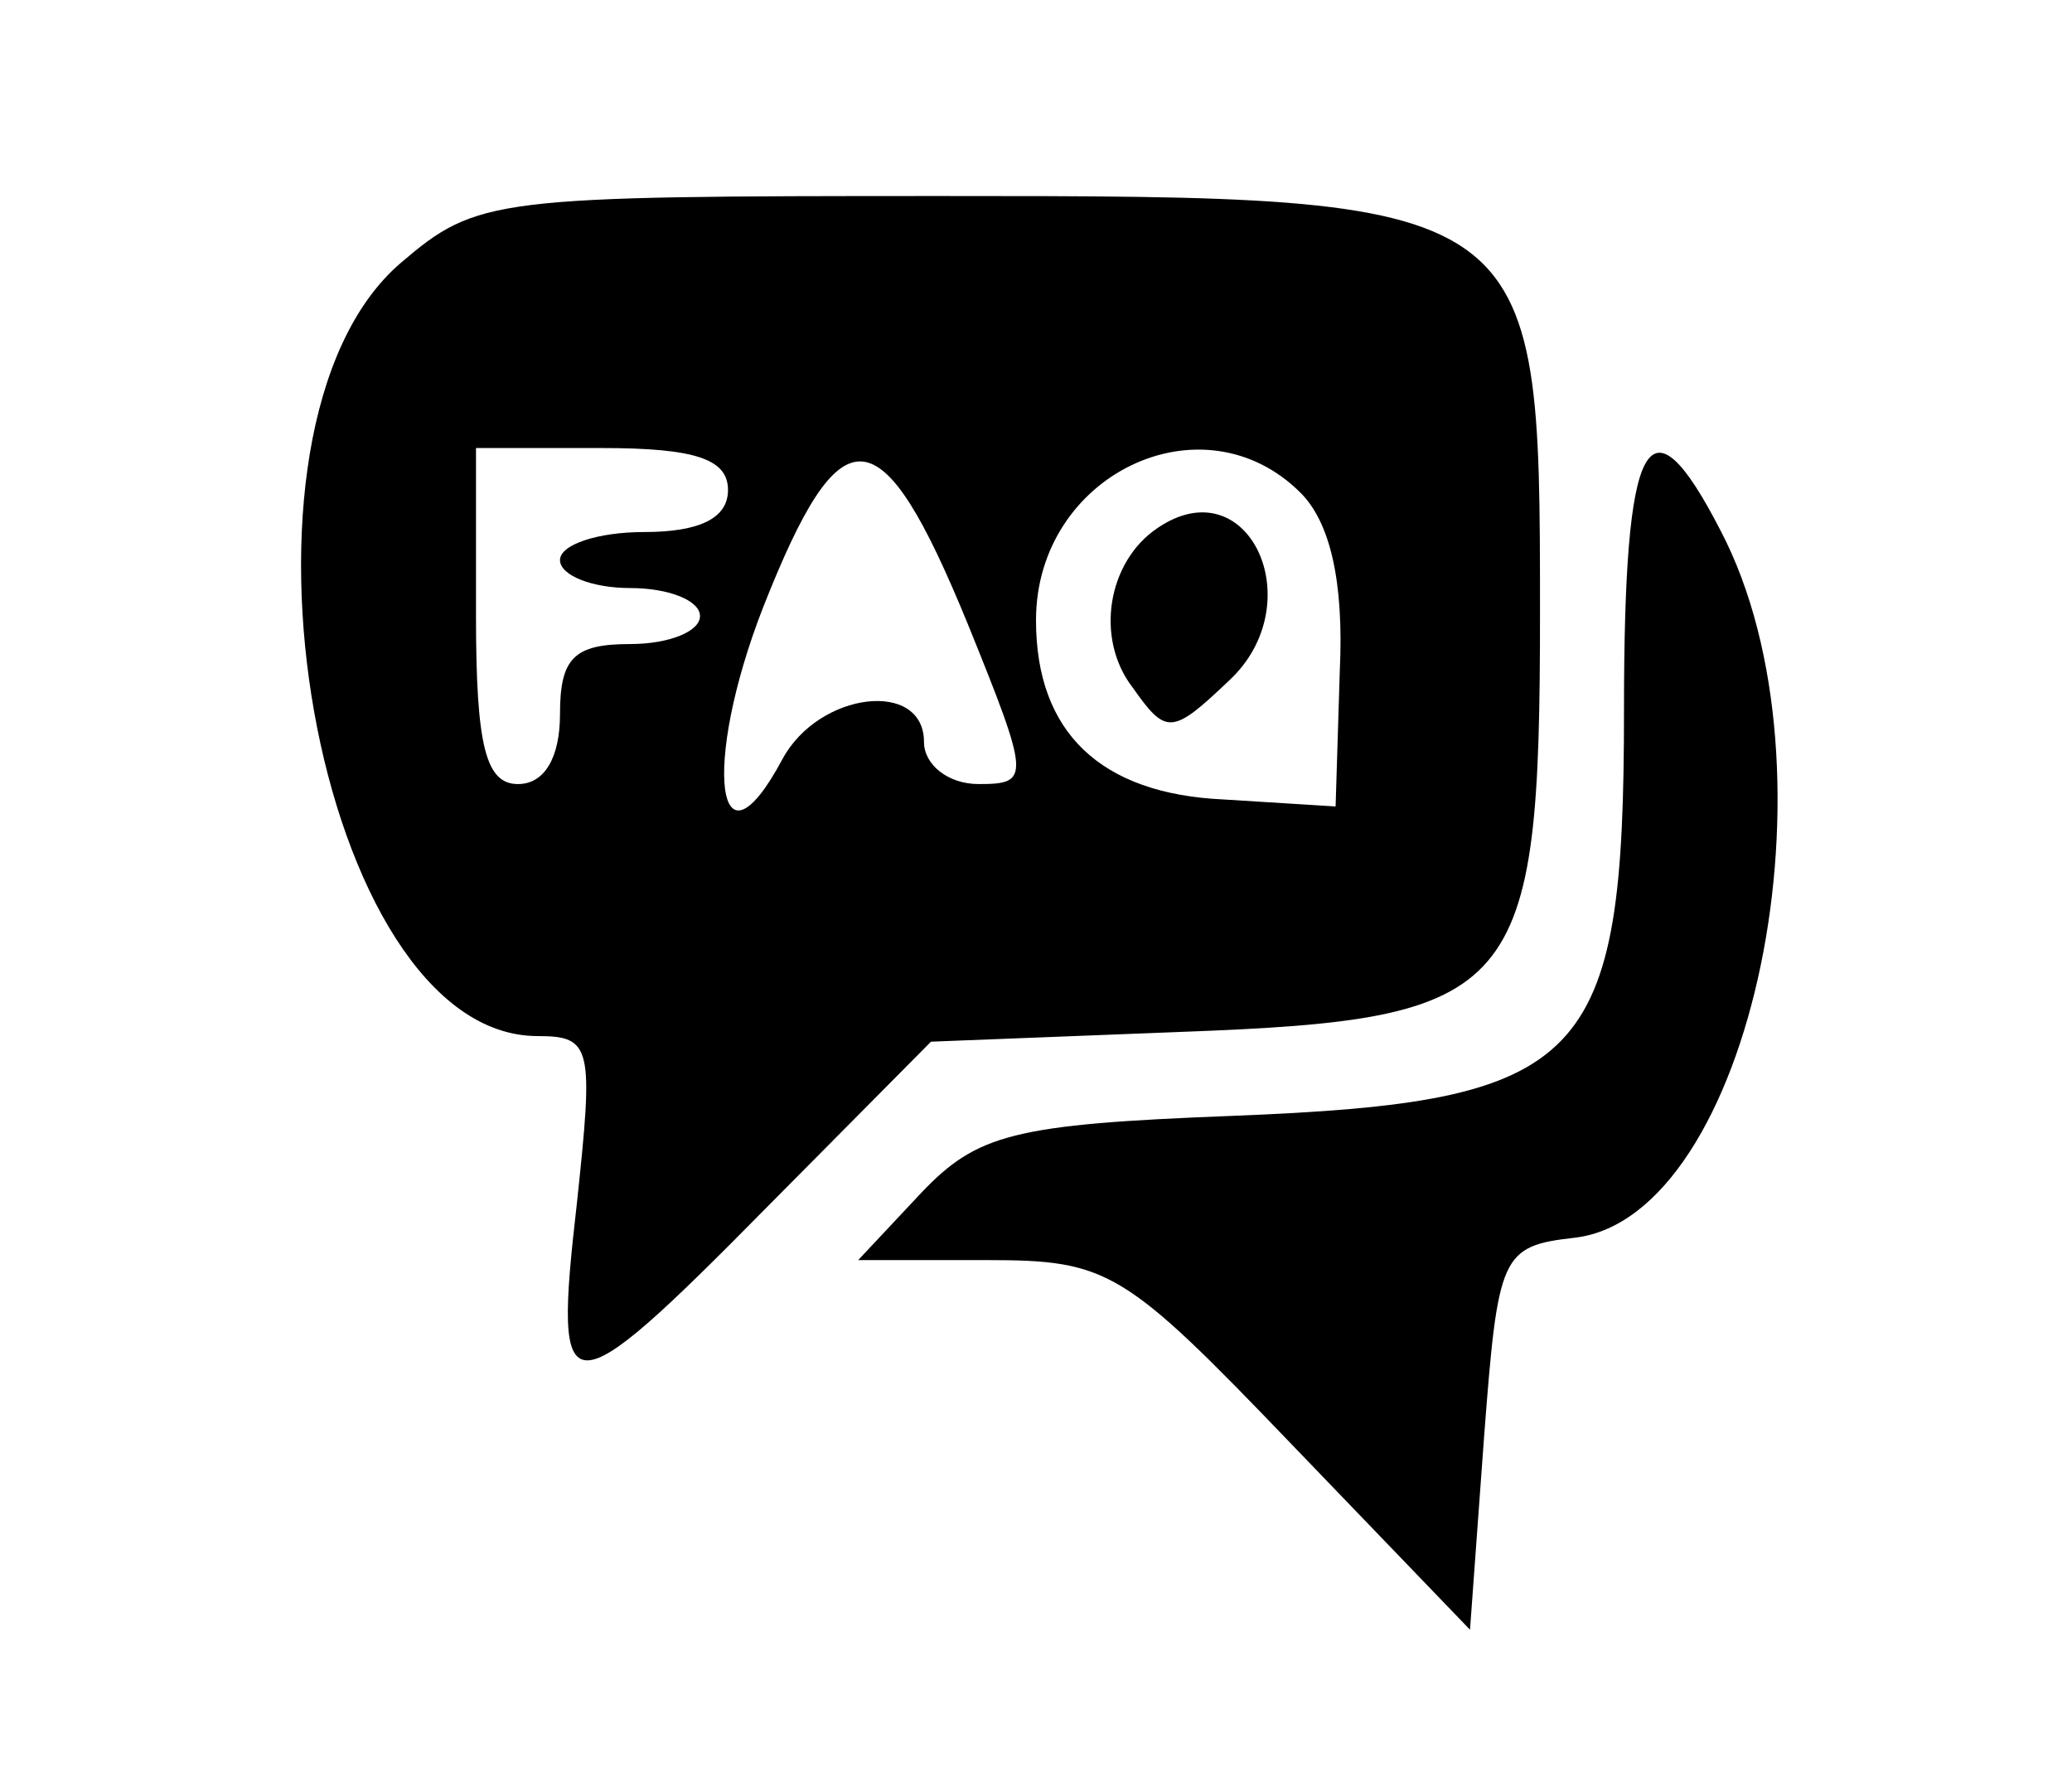
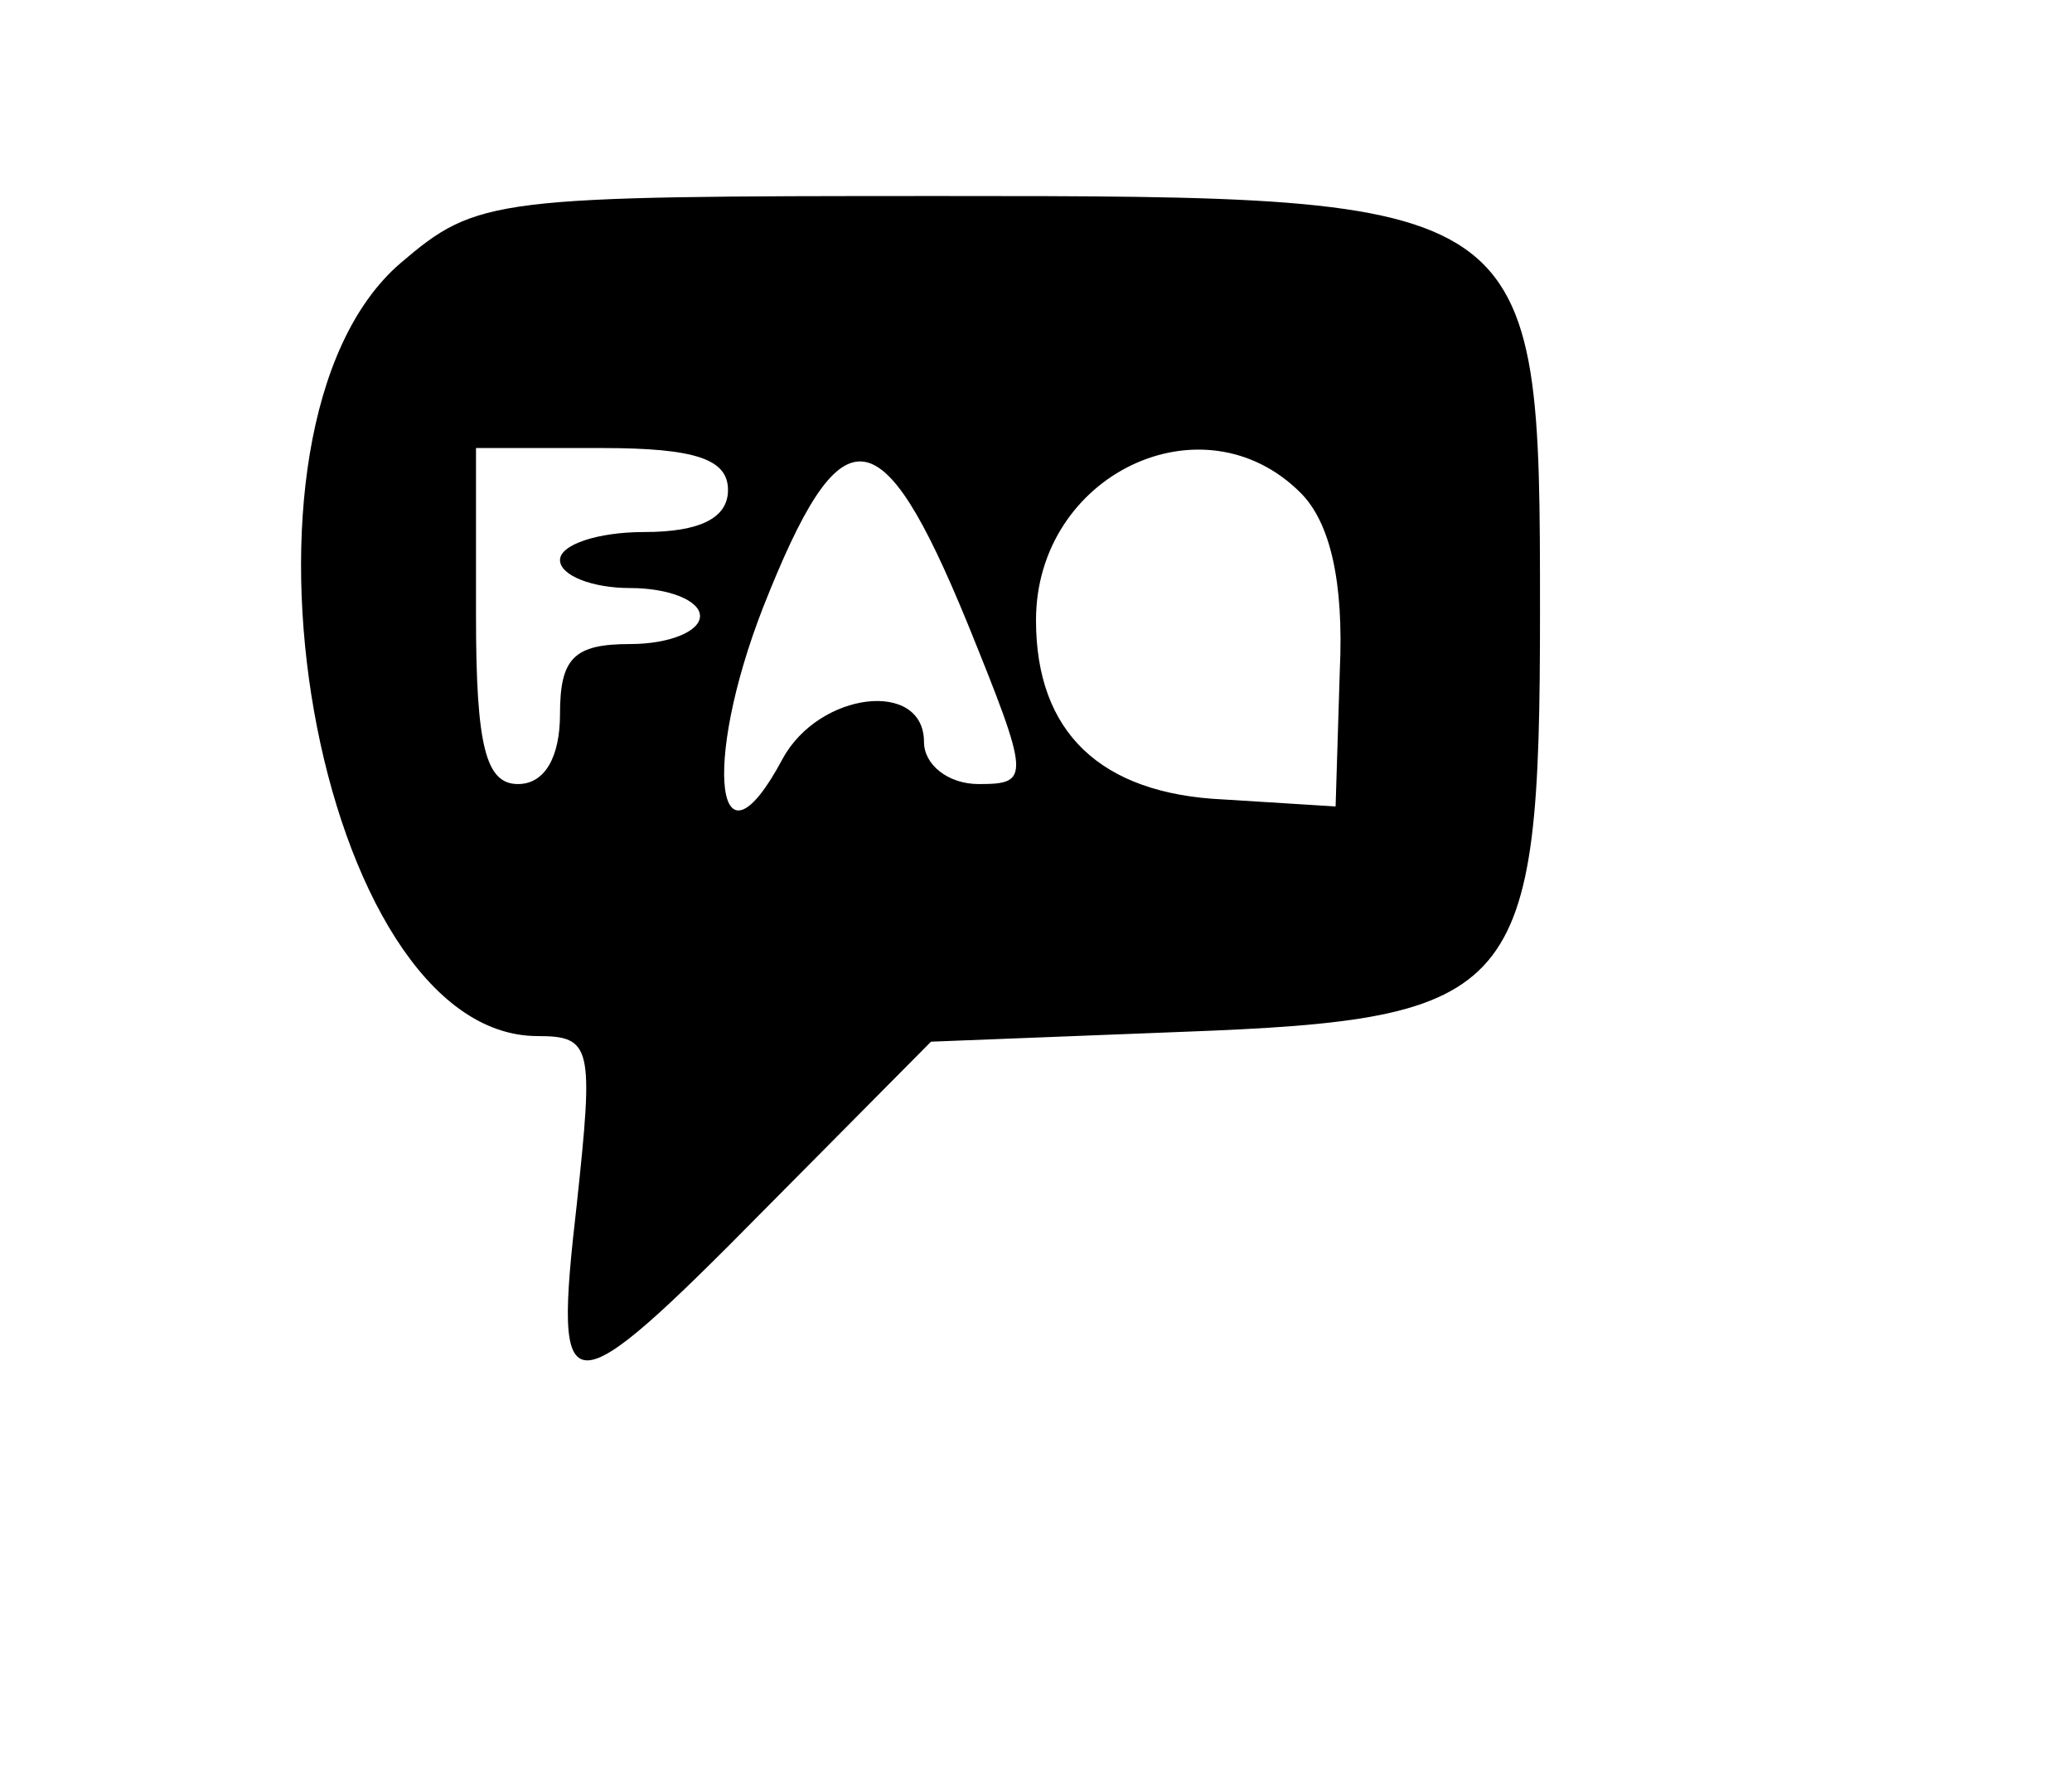
<svg xmlns="http://www.w3.org/2000/svg" version="1.0" width="74pt" height="64pt" viewBox="0 0 74 64" preserveAspectRatio="xMidYMid meet">
  <g transform="translate(0,64) scale(0.05,-0.05)" fill="#000000" stroke="none">
    <path d="M286 1092 c-137 -118 -60 -552 98 -552 39 0 40 -8 28 -120 -17 -148 -9 -149 136 -2 l117 118 179 7 c242 9 256 26 256 300 0 296 -1 297 -428 297 -320 0 -331 -1 -386 -48z m234 -162 c0 -20 -20 -30 -60 -30 -33 0 -60 -9 -60 -20 0 -11 23 -20 50 -20 28 0 50 -9 50 -20 0 -11 -22 -20 -50 -20 -40 0 -50 -10 -50 -50 0 -31 -11 -50 -30 -50 -23 0 -30 27 -30 120 l0 120 90 0 c67 0 90 -8 90 -30z m171 -95 c45 -111 45 -115 8 -115 -22 0 -39 14 -39 30 0 45 -75 36 -101 -12 -47 -88 -58 -5 -14 108 56 142 84 140 146 -11z m238 93 c21 -21 31 -63 28 -127 l-3 -97 -80 5 c-88 4 -134 48 -134 128 0 104 119 161 189 91z" />
-     <path d="M827 903 c-36 -24 -45 -79 -18 -114 24 -34 28 -34 69 5 59 55 14 153 -51 109z" />
-     <path d="M1160 773 c0 -253 -26 -280 -280 -290 -156 -6 -182 -13 -222 -55 l-45 -48 92 0 c87 0 98 -7 218 -132 l127 -132 10 137 c10 131 12 137 65 143 126 15 193 335 104 505 -52 101 -69 68 -69 -128z" />
  </g>
</svg>